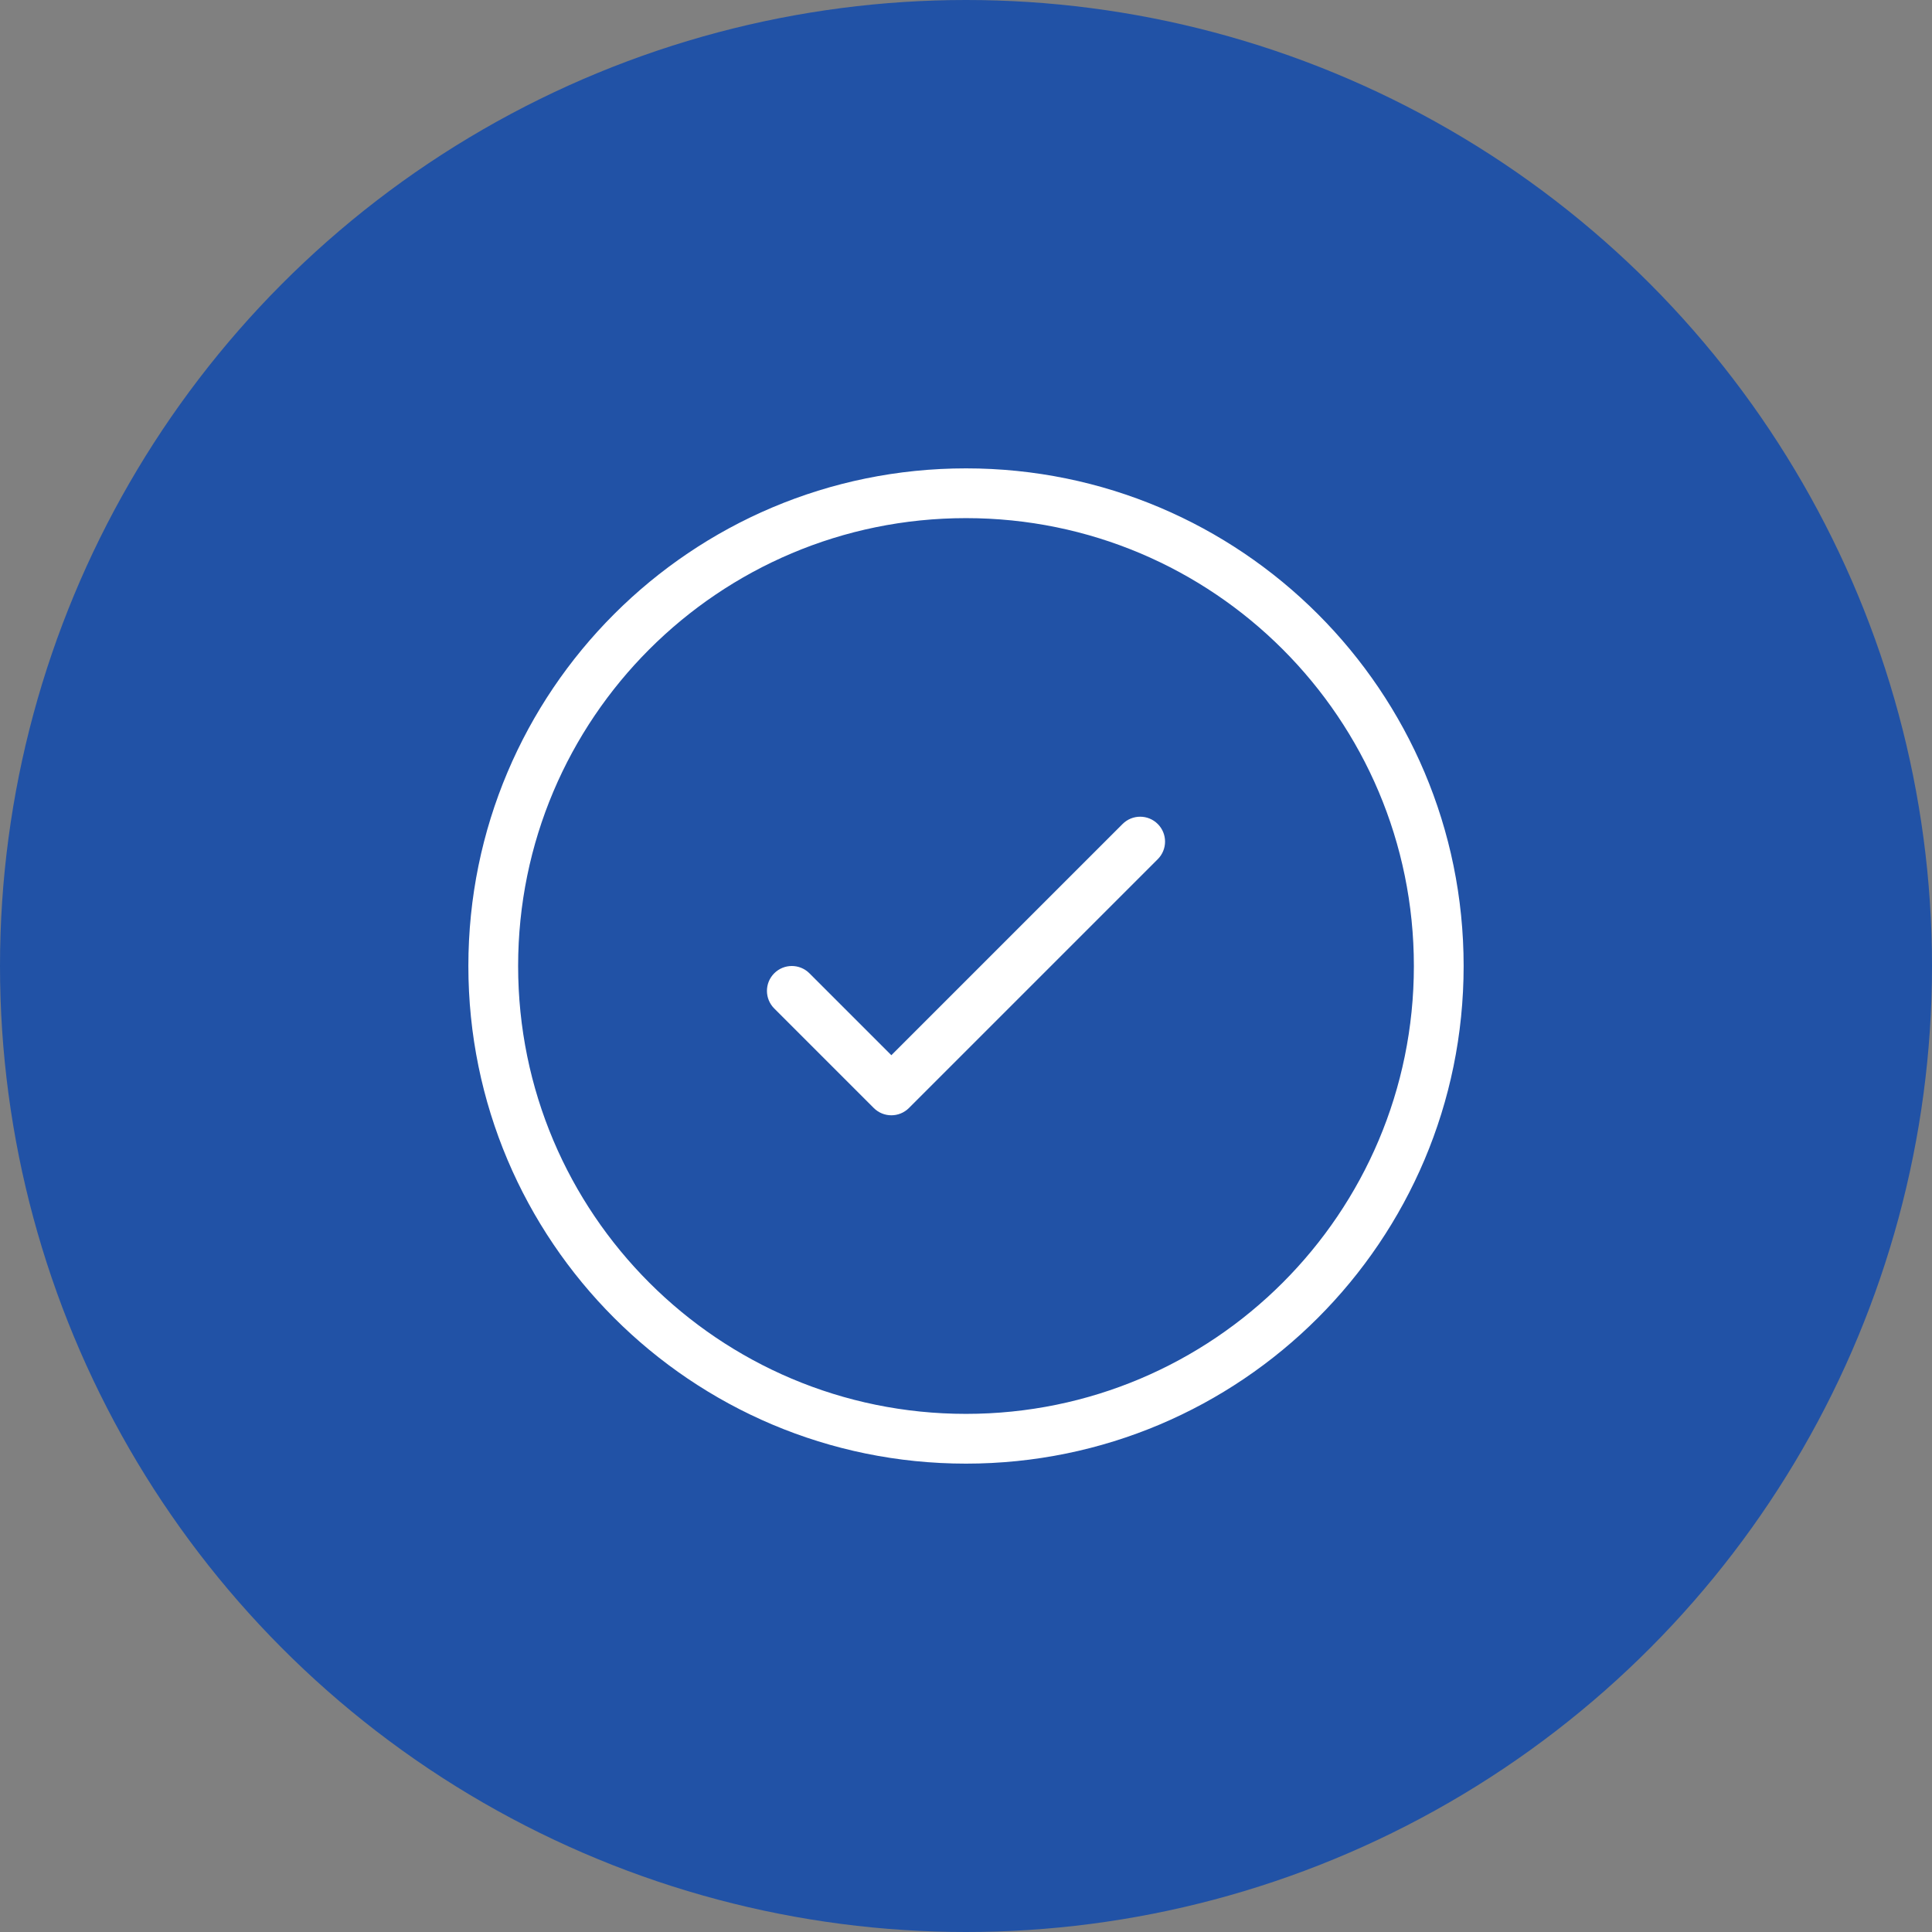
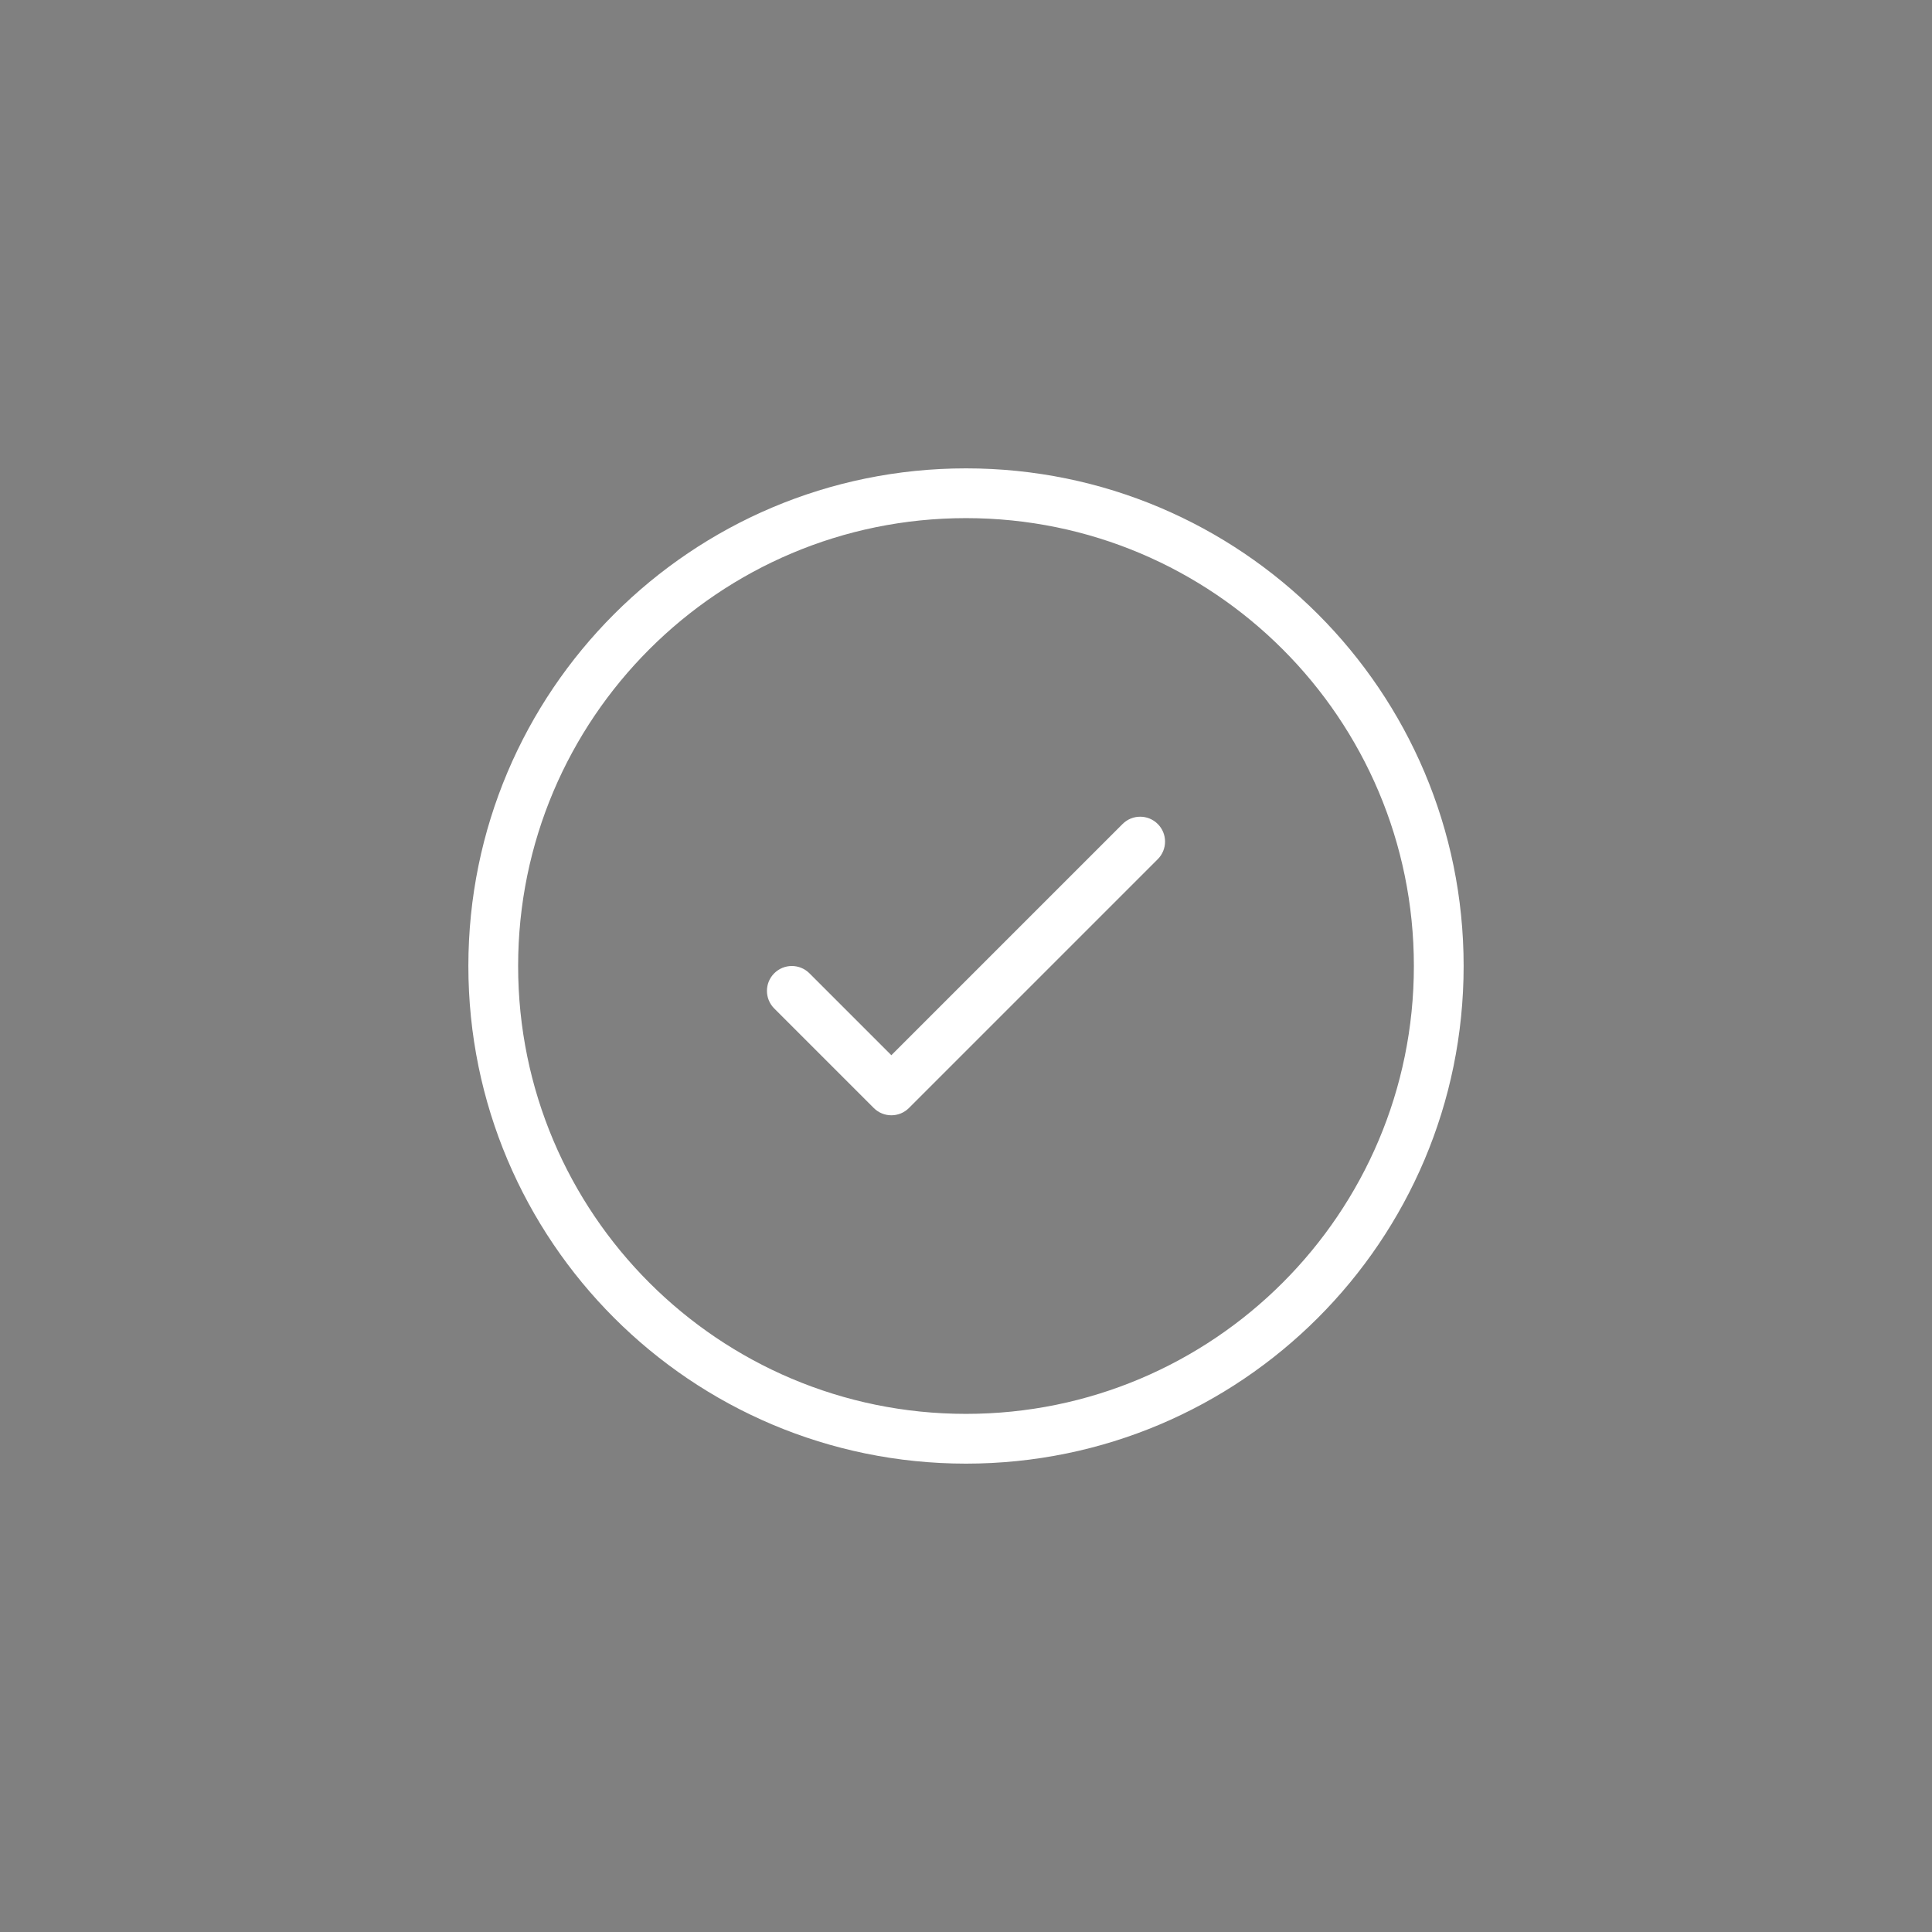
<svg xmlns="http://www.w3.org/2000/svg" width="66" height="66" viewBox="0 0 66 66" fill="none">
  <rect x="0" y="0" width="66" height="66" fill="#808080" stroke="none" />
-   <circle cx="33" cy="33" r="33" fill="#2152A6" />
  <path d="M33 50C23.611 50 16 42.389 16 33C16 23.611 23.611 16 33 16C42.389 16 50 23.611 50 33C50 42.389 42.389 50 33 50ZM33 48.3C41.45 48.3 48.3 41.45 48.3 33C48.3 24.55 41.45 17.7 33 17.7C24.55 17.7 17.7 24.55 17.7 33C17.7 41.45 24.55 48.3 33 48.3ZM38.349 28.149C38.681 27.817 39.219 27.817 39.551 28.149C39.883 28.481 39.883 29.019 39.551 29.351L31.051 37.851C30.719 38.183 30.181 38.183 29.849 37.851L26.449 34.451C26.117 34.119 26.117 33.581 26.449 33.249C26.781 32.917 27.319 32.917 27.651 33.249L30.45 36.048L38.349 28.149Z" fill="white" />
</svg>